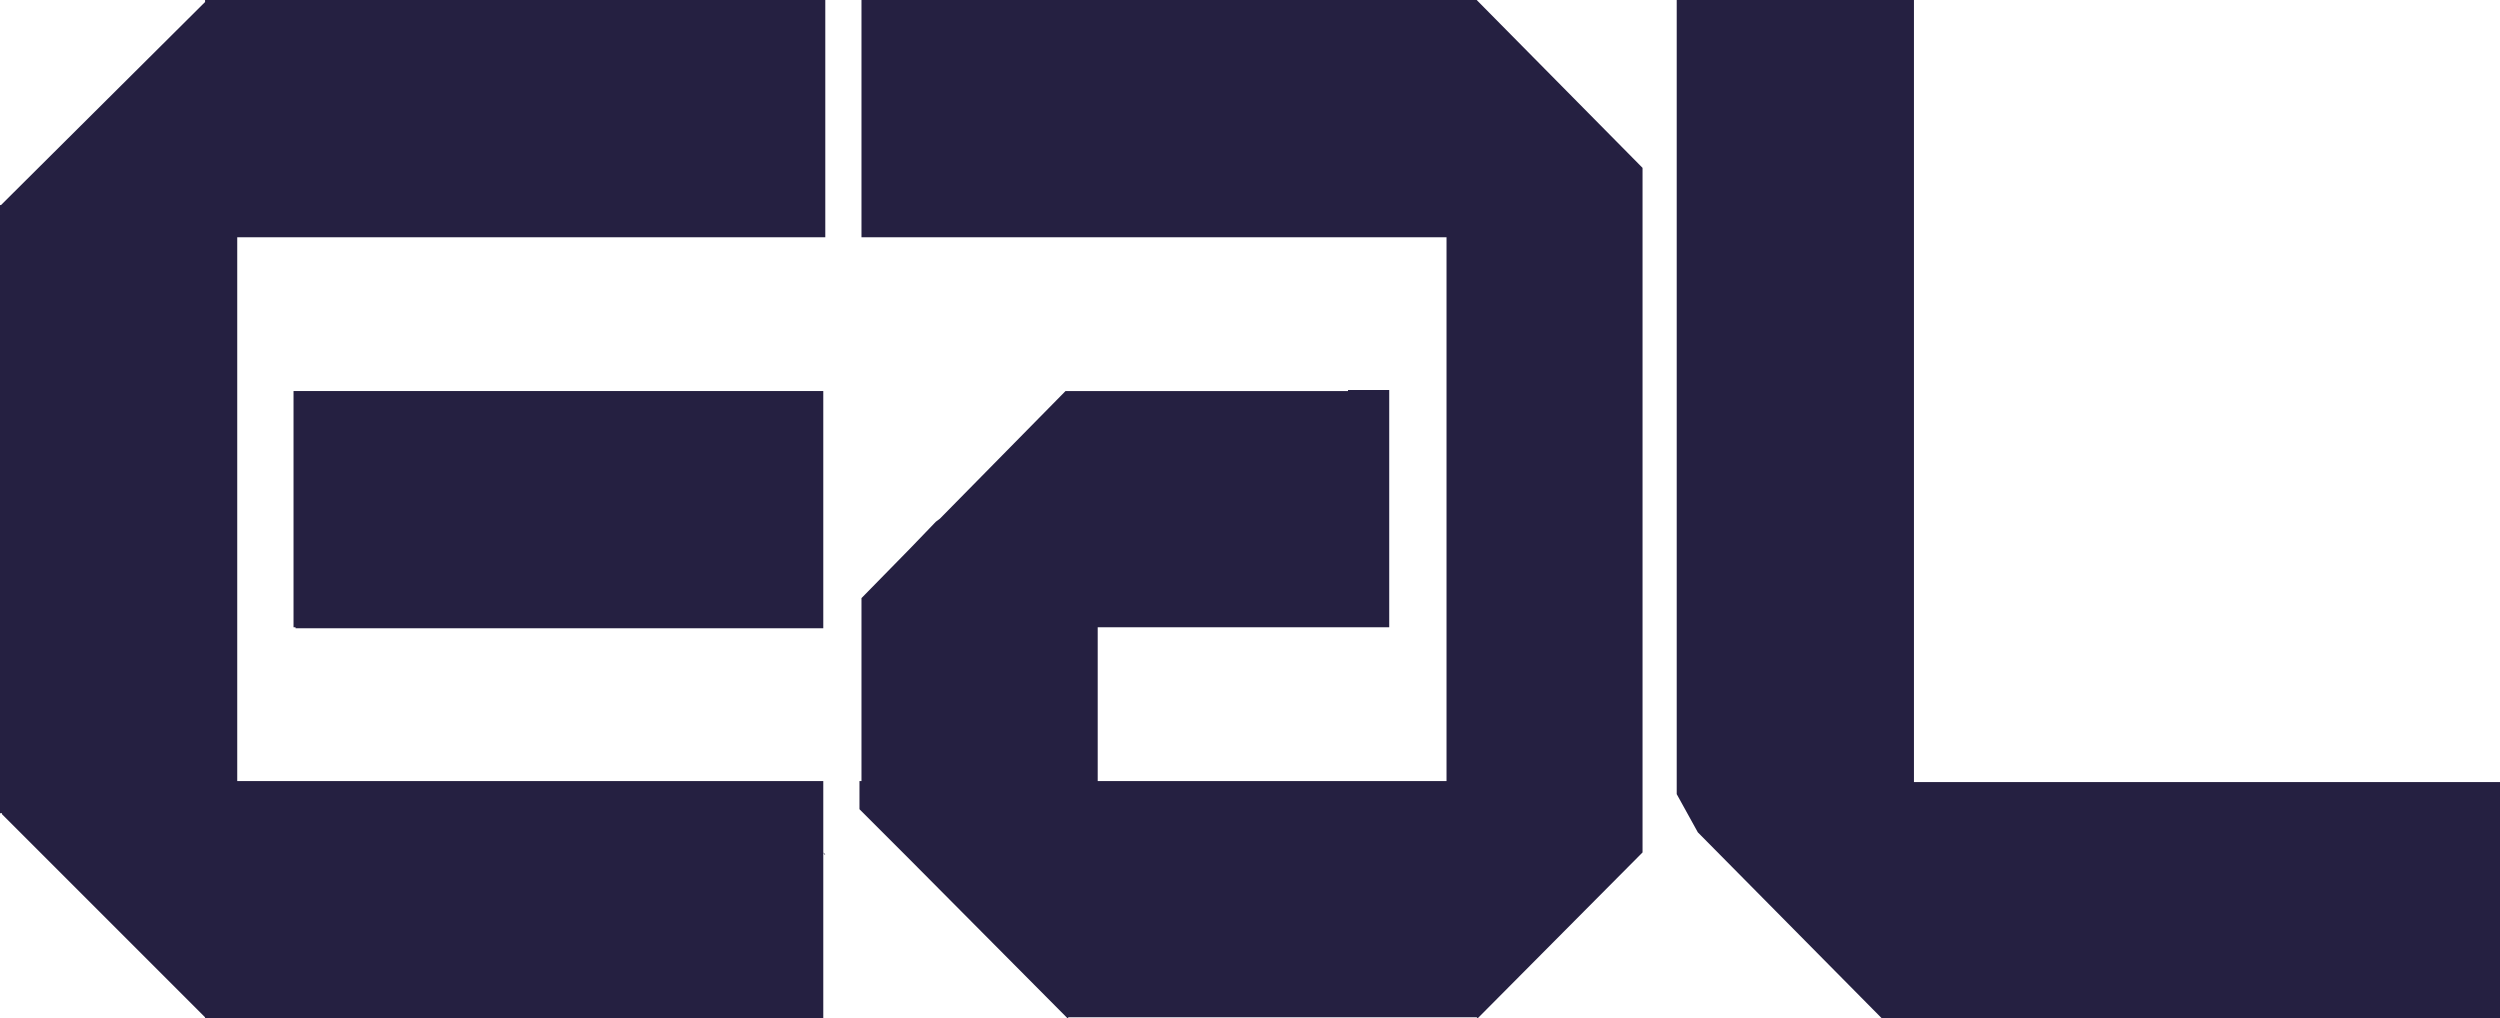
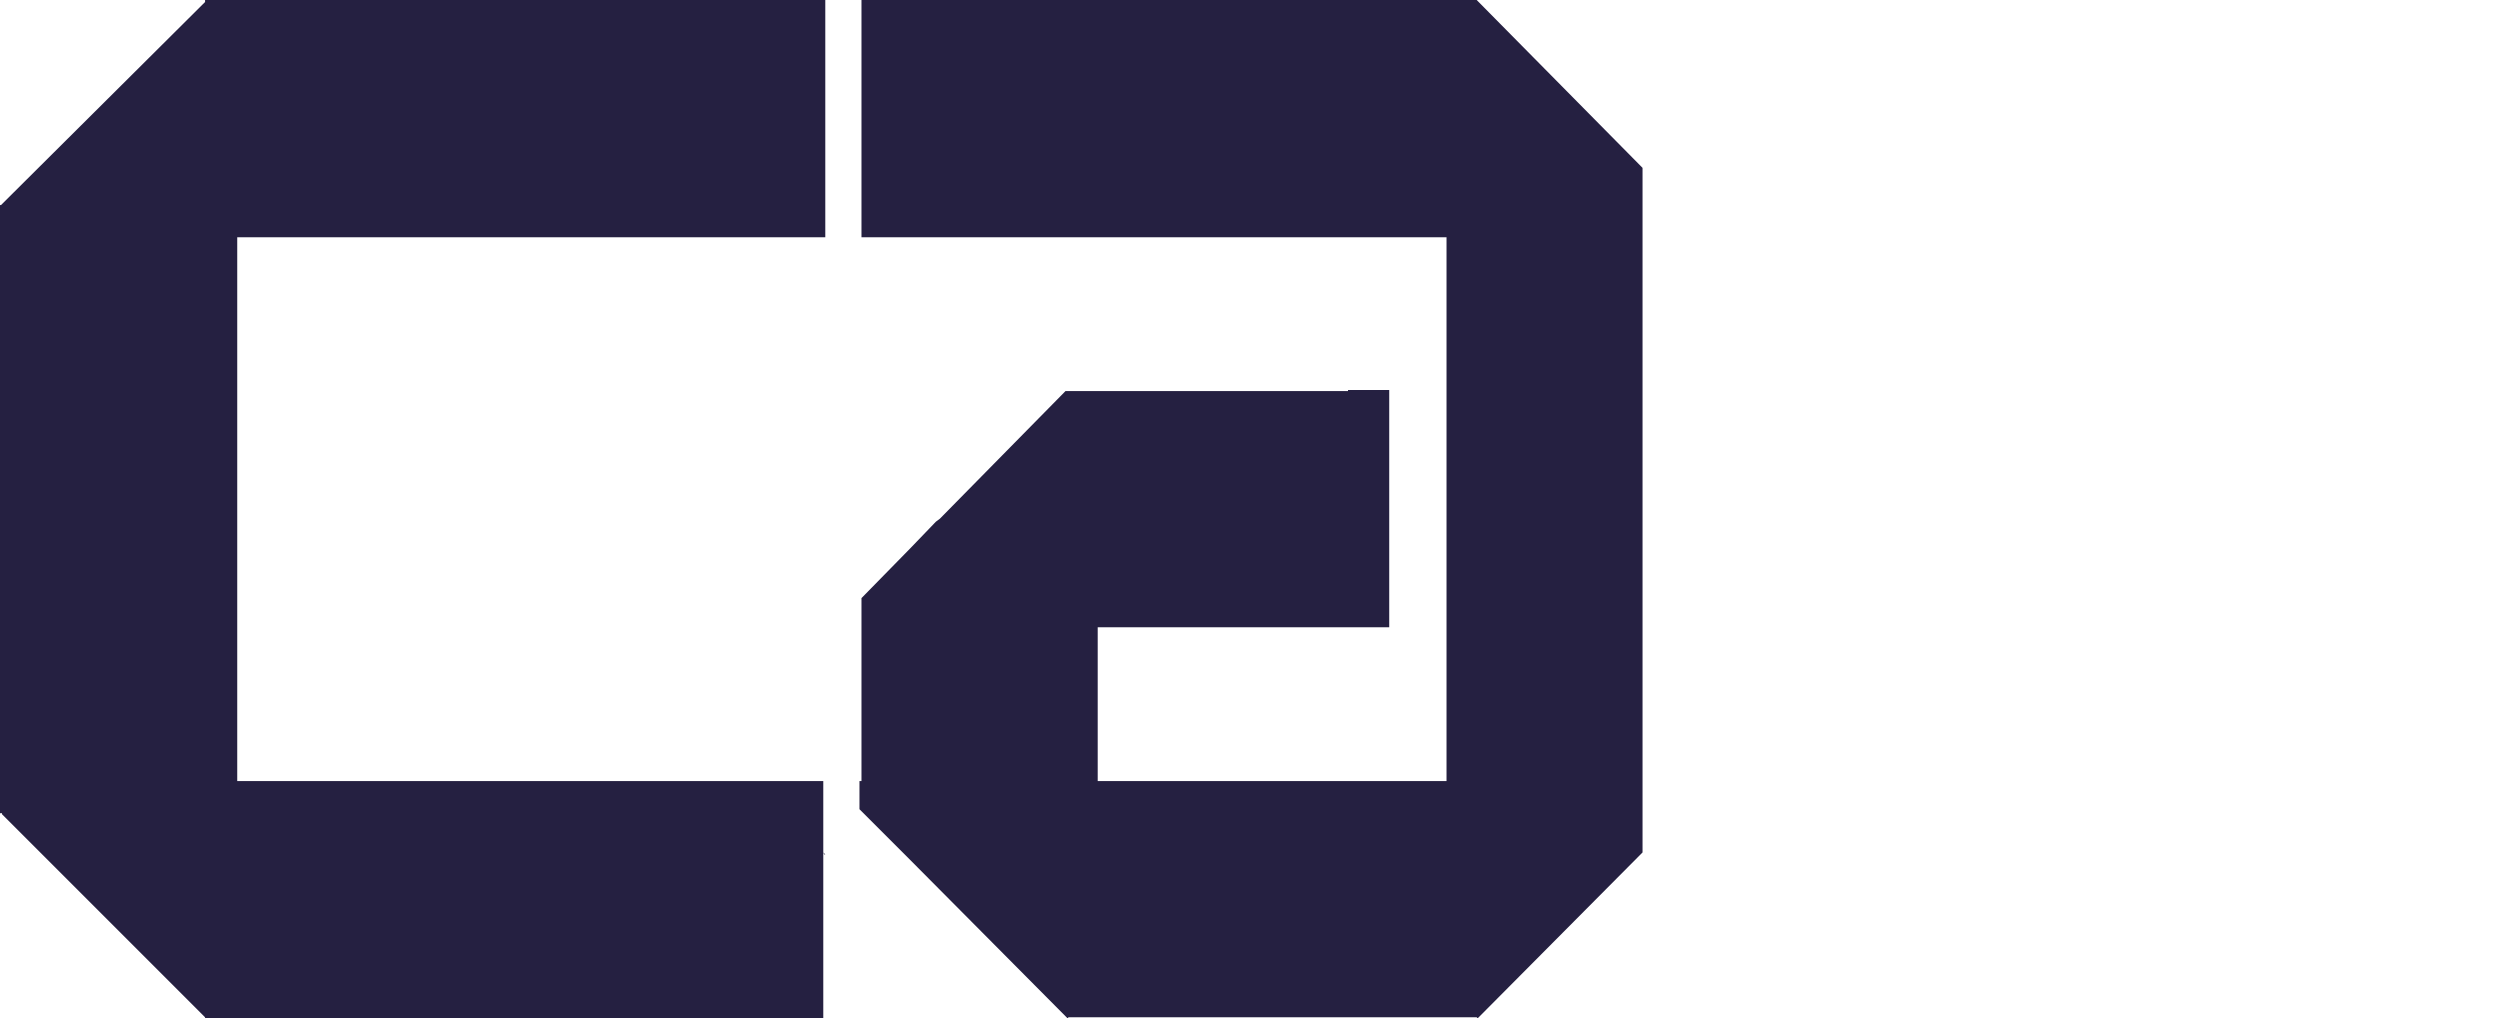
<svg xmlns="http://www.w3.org/2000/svg" id="Laag_1" version="1.1" viewBox="0 0 248.7 101.3">
  <defs>
    <style>
      .st0 {
        fill: #252041;
      }
    </style>
  </defs>
-   <polygon class="st0" points="248.6 77.8 248.6 77.8 190.4 77.8 190.4 0 167 0 167 0 166.8 0 166.8 79 168.9 82.8 187.2 101.3 187.2 101.3 187.3 101.3 187.3 101.3 187.3 101.3 244.5 101.3 244.5 101.3 248.7 101.3 248.7 77.8 248.6 77.8" />
  <polygon class="st0" points="163.4 22.4 163.4 16.7 146.9 0 146.9 0 89.8 0 89.8 0 85.7 0 85.7 19.5 85.7 19.5 85.7 23.6 143.9 23.6 143.9 77.7 109.2 77.7 109.2 62.4 138.2 62.4 138.2 62.4 138.2 62.4 138.2 38.8 134.1 38.8 134.1 38.9 106.1 38.9 106 38.9 93.5 51.6 93.1 51.9 90.6 54.5 85.7 59.5 85.7 77.7 85.5 77.7 85.5 80.5 90 85 90 85 90.3 85.3 106.2 101.3 106.3 101.2 146.9 101.2 147 101.3 163.4 84.8 163.4 79 163.4 79 163.4 22.4 163.4 22.4" />
-   <polygon class="st0" points="77.7 62.5 81.9 62.5 81.9 55.3 81.9 55.3 81.9 53.2 81.9 46.1 81.9 38.9 81.8 38.9 81.8 38.9 29.3 38.9 29.3 38.9 29.2 38.9 29.2 62.4 29.4 62.4 29.4 62.5 77.7 62.5" />
  <polygon class="st0" points="77.9 0 69.8 0 67.9 0 20.4 0 20.4 .2 .1 20.4 0 20.4 0 20.5 0 20.6 0 20.6 0 80.9 .2 80.9 .2 81 20.4 101.2 20.4 101.3 20.5 101.3 20.6 101.3 20.6 101.3 77.7 101.3 77.7 101.3 81.9 101.3 81.9 85.8 81.9 84.8 82.1 85 82 85 81.9 84.8 81.9 77.7 77.6 77.7 77.3 77.7 23.6 77.7 23.6 23.6 67.9 23.6 69.8 23.6 77.9 23.6 82.1 23.6 82.1 19.5 82.1 4.2 82.1 0 77.9 0" />
</svg>